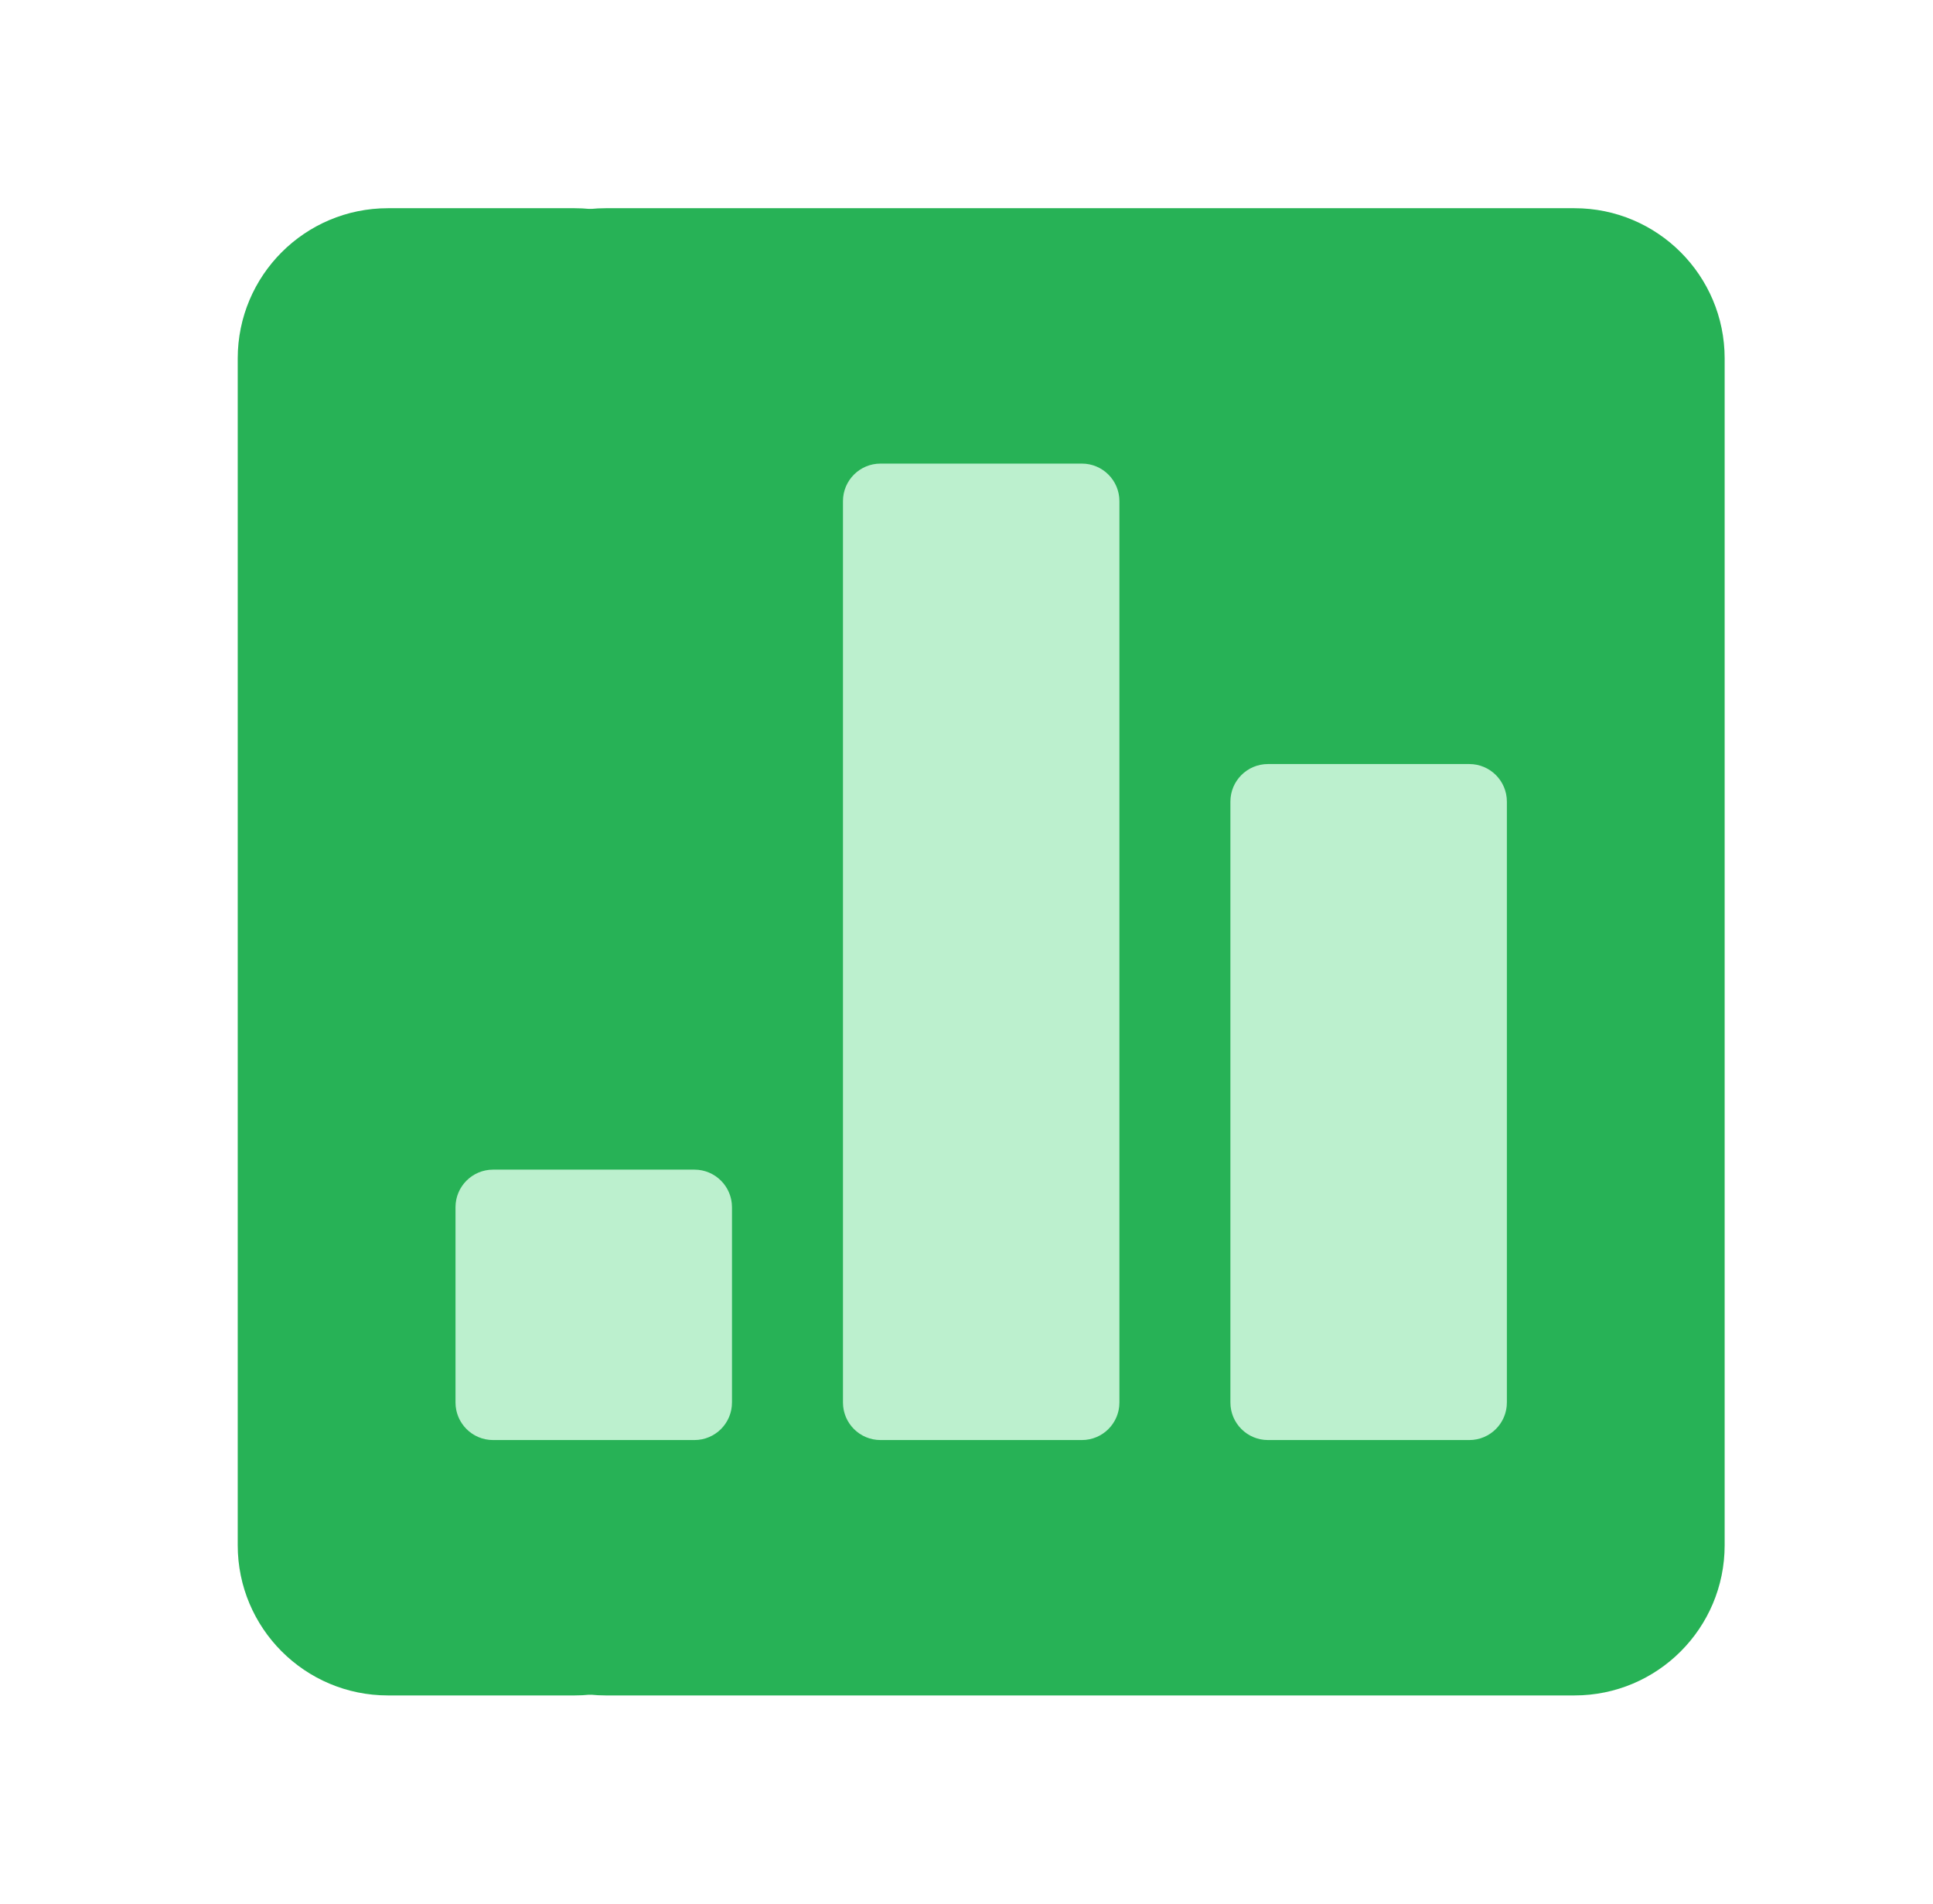
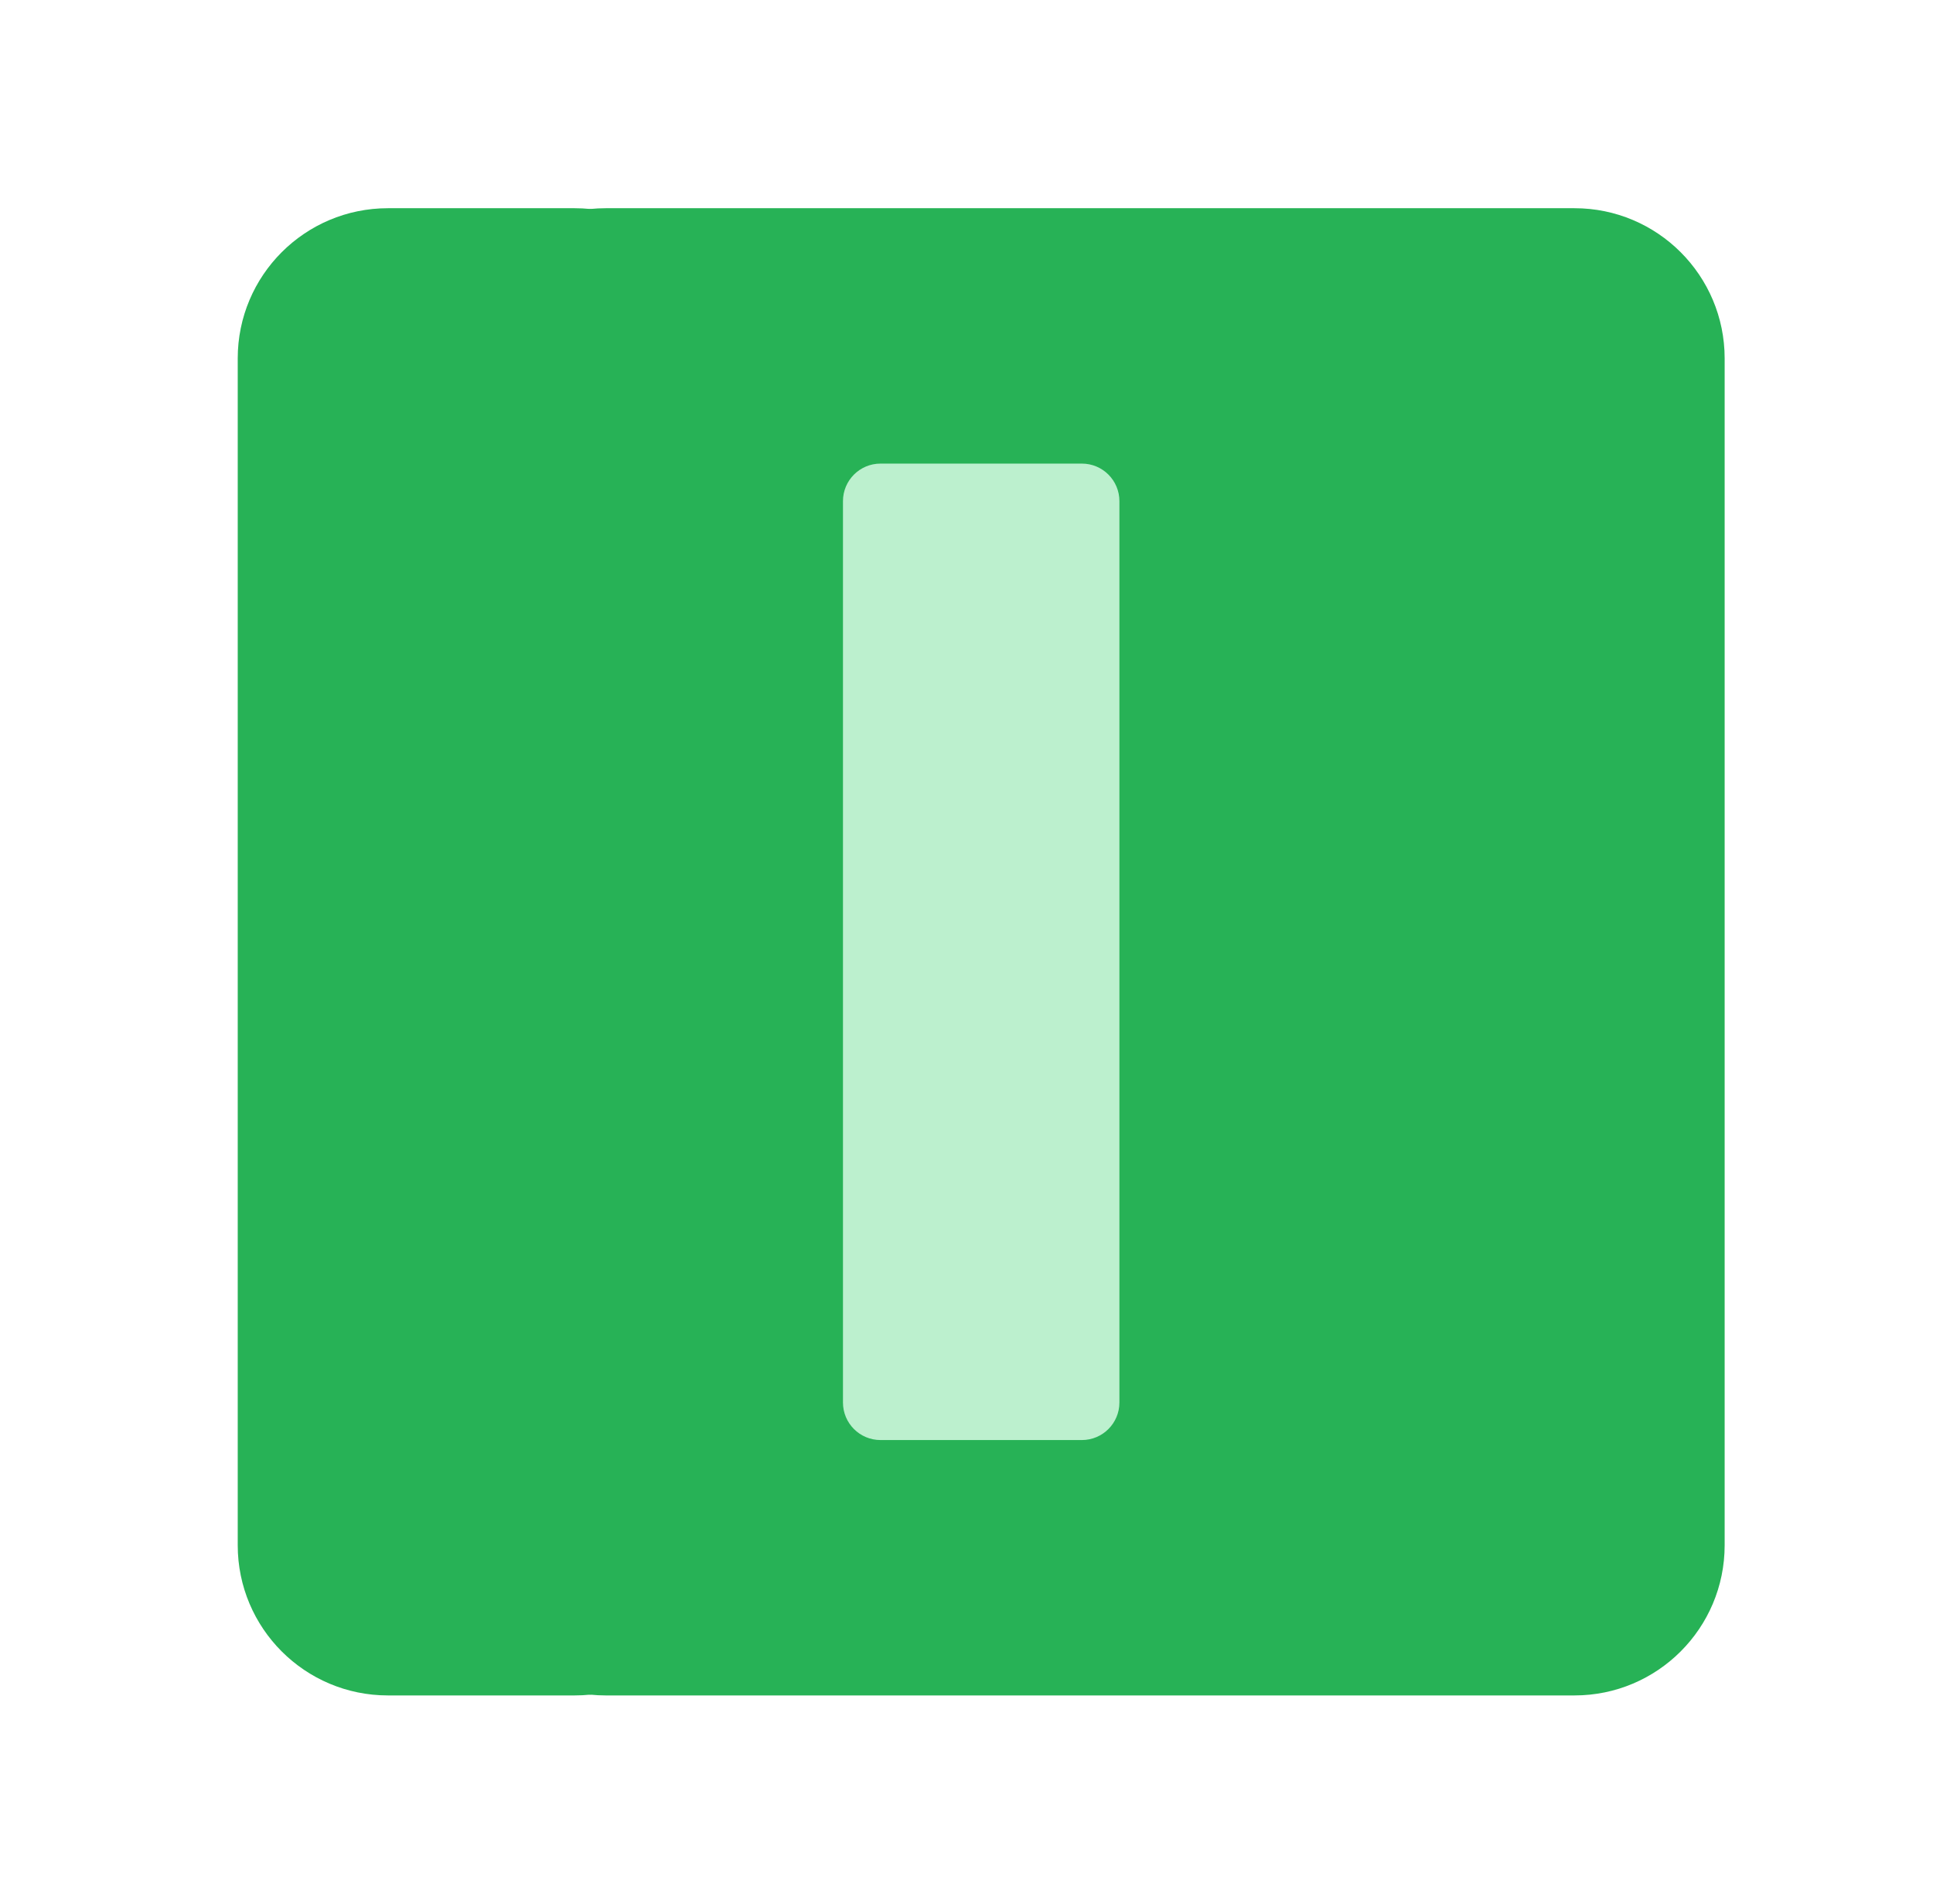
<svg xmlns="http://www.w3.org/2000/svg" width="65" height="64" viewBox="0 0 65 64" fill="none">
  <path d="M19.326 57H13.045C10.255 57 7.994 54.739 7.994 51.95V12.05C7.994 9.261 10.255 7 13.045 7H19.326C22.115 7 24.376 9.261 24.376 12.05V51.95C24.376 54.739 22.115 57 19.326 57Z" fill="#27B256" />
  <path d="M52.944 57H20.368C17.578 57 15.317 54.739 15.317 51.95V12.05C15.317 9.261 17.578 7 20.368 7H52.944C55.733 7 57.994 9.261 57.994 12.05V51.95C57.994 54.739 55.733 57 52.944 57Z" fill="#27B256" />
-   <path d="M24.614 40.586V47.152C24.614 47.849 24.049 48.414 23.352 48.414H16.58C15.883 48.414 15.317 47.849 15.317 47.152V40.586C15.317 39.889 15.883 39.323 16.58 39.323H23.352C24.049 39.323 24.614 39.889 24.614 40.586ZM49.408 25.687H42.637C41.94 25.687 41.374 26.252 41.374 26.95V47.152C41.374 47.849 41.94 48.414 42.637 48.414H49.408C50.105 48.414 50.671 47.849 50.671 47.152V26.95C50.671 26.252 50.105 25.687 49.408 25.687Z" fill="#BCF0CE" />
  <path d="M37.642 16.849V47.152C37.642 47.849 37.077 48.414 36.38 48.414H29.608C28.911 48.414 28.346 47.849 28.346 47.152V16.849C28.346 16.151 28.911 15.586 29.608 15.586H36.38C37.077 15.586 37.642 16.151 37.642 16.849Z" fill="#BCF0CE" />
</svg>